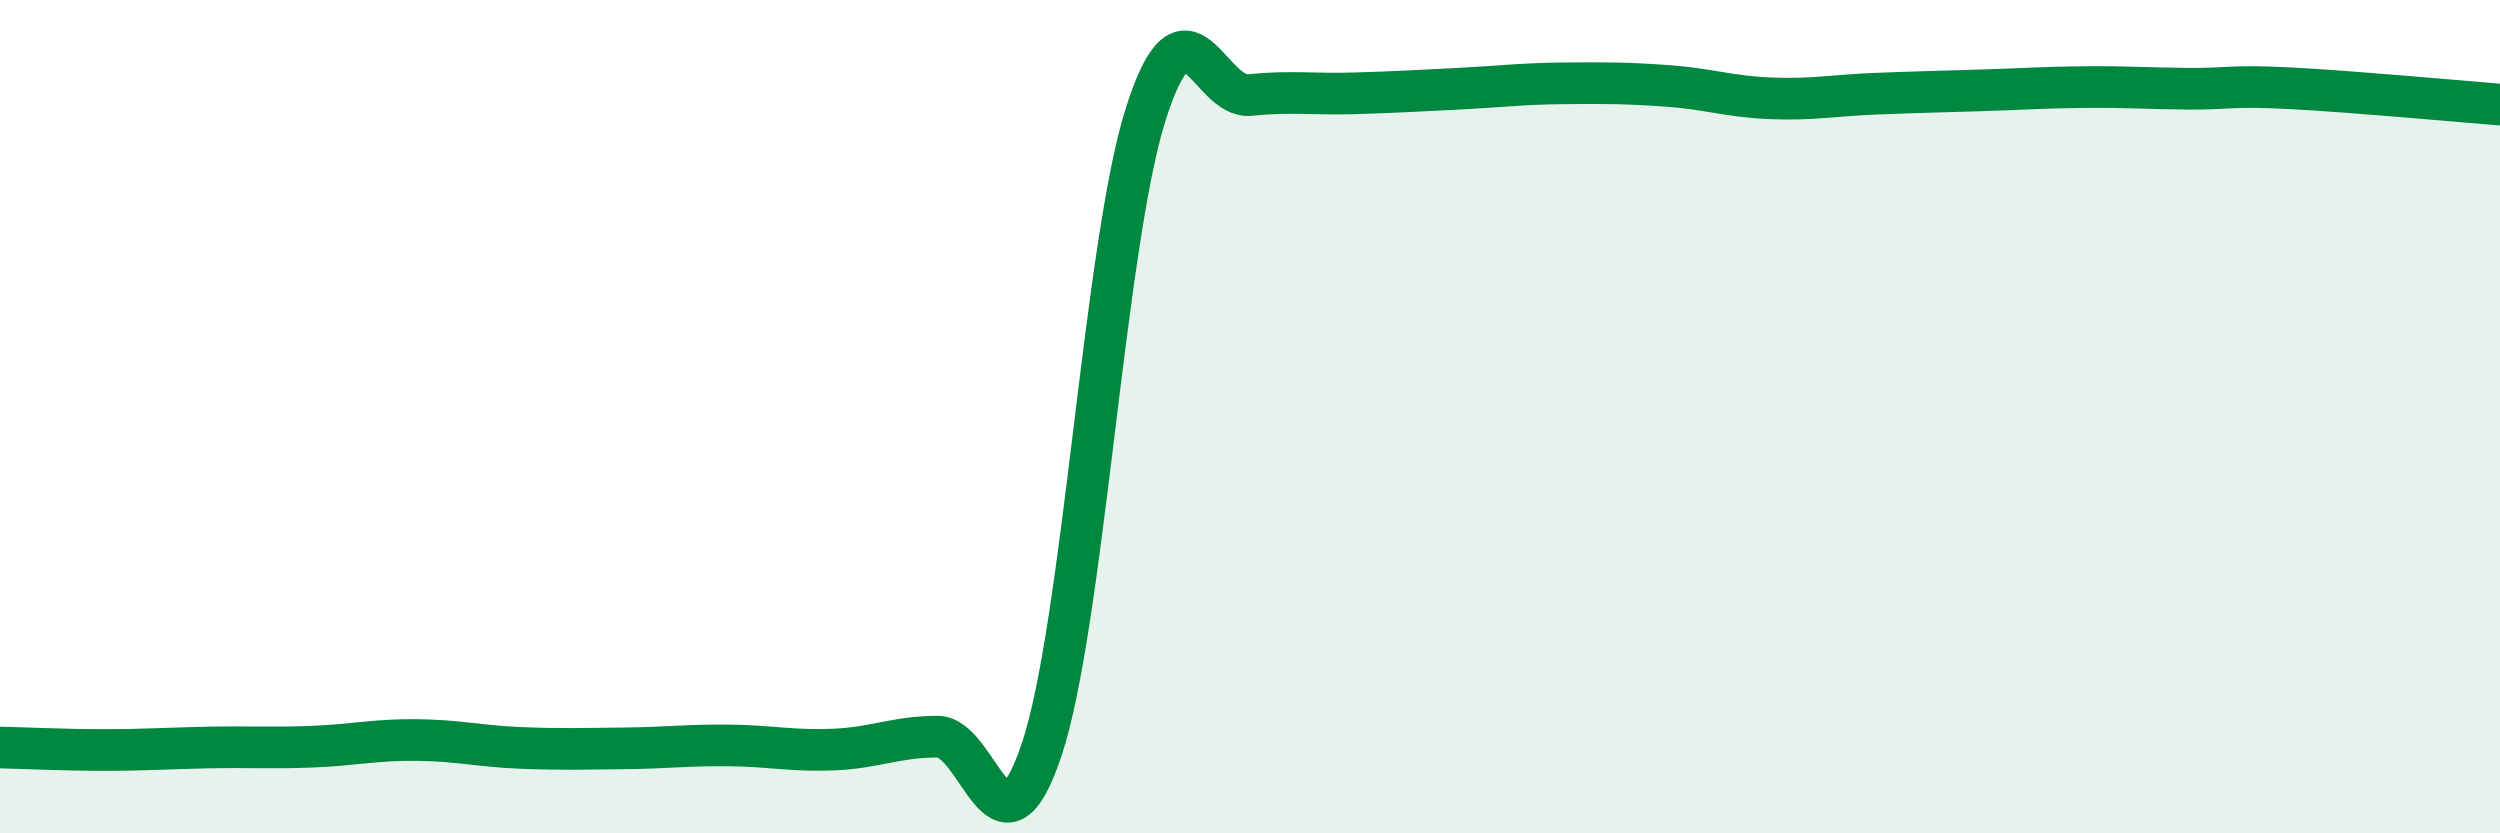
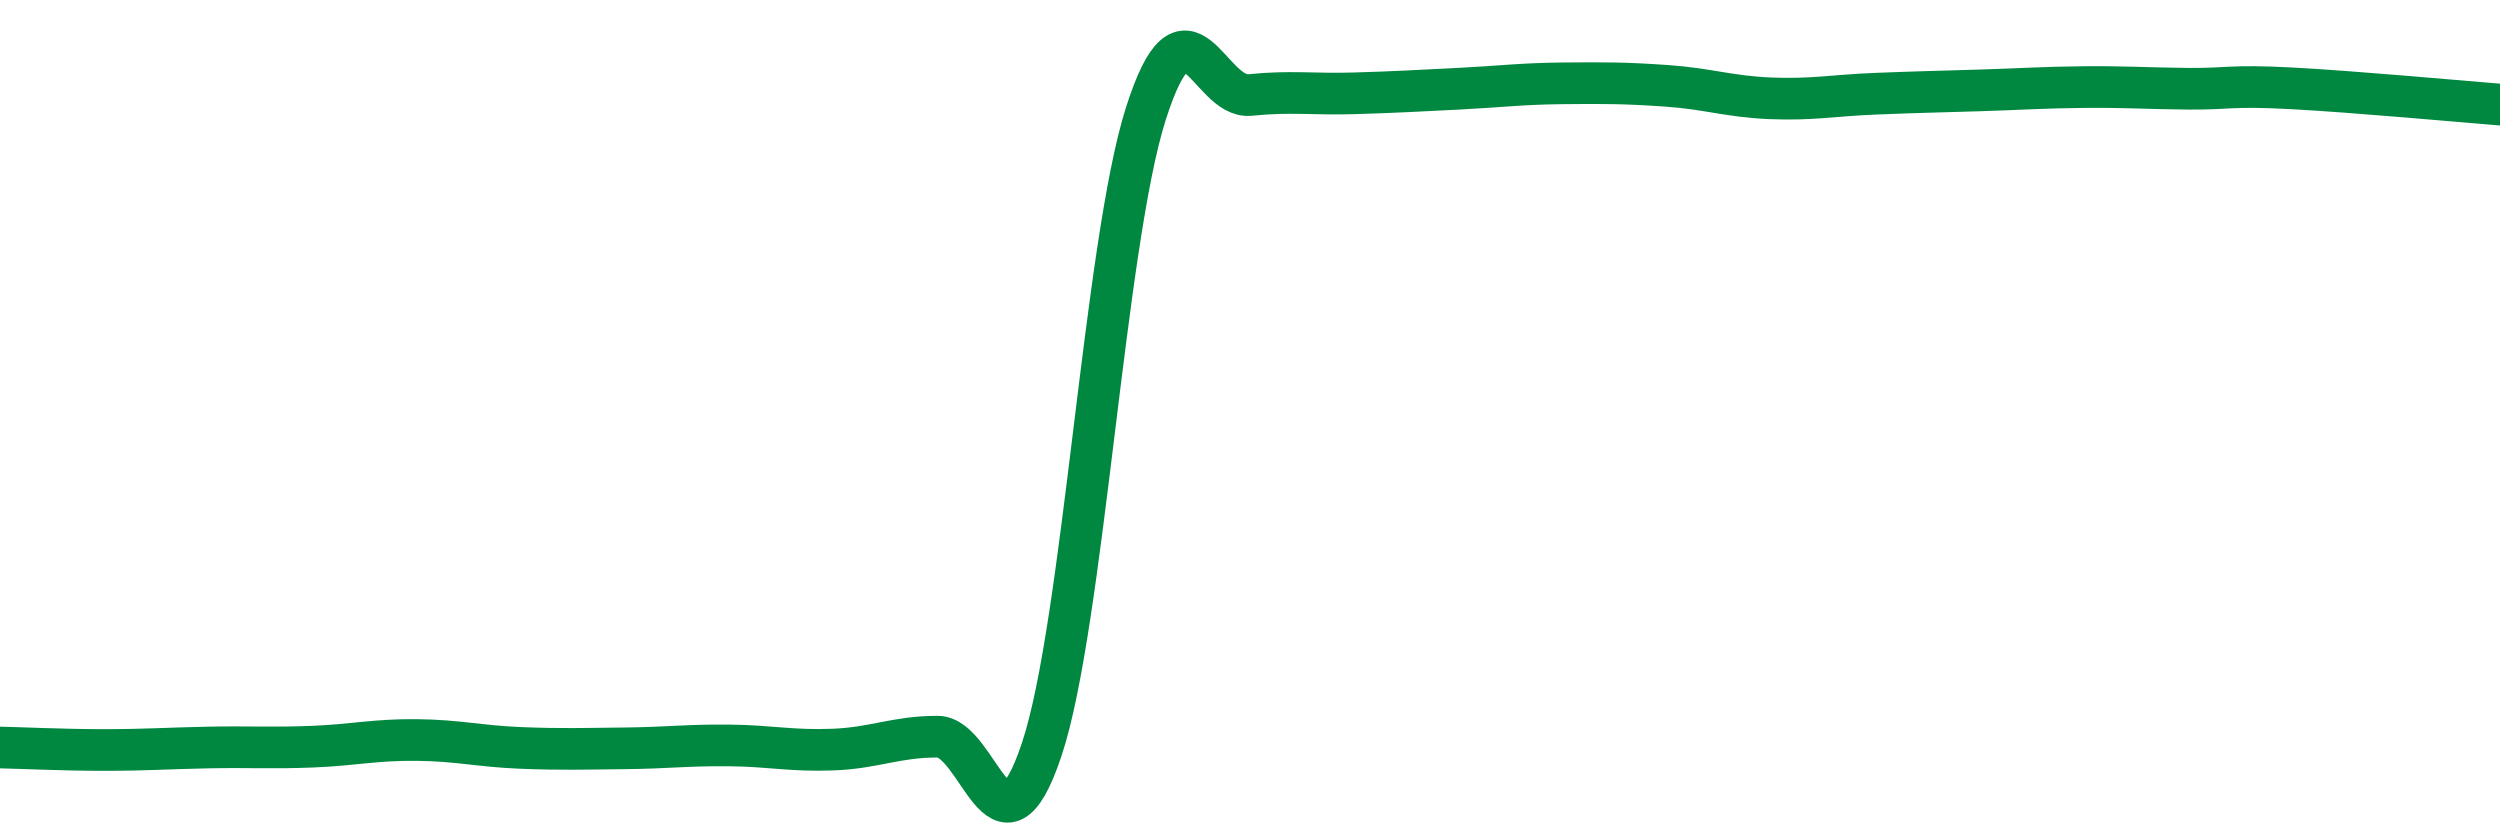
<svg xmlns="http://www.w3.org/2000/svg" width="60" height="20" viewBox="0 0 60 20">
-   <path d="M 0,17.94 C 0.5,17.95 1.5,18 2.5,18 C 3.5,18 4,17.96 5,17.94 C 6,17.92 6.5,17.96 7.5,17.92 C 8.5,17.88 9,17.75 10,17.76 C 11,17.77 11.5,17.91 12.5,17.95 C 13.5,17.99 14,17.97 15,17.96 C 16,17.95 16.5,17.88 17.5,17.89 C 18.5,17.9 19,18.03 20,17.99 C 21,17.95 21.5,17.68 22.5,17.68 C 23.5,17.68 24,20.98 25,17.99 C 26,15 26.5,5.87 27.5,2.73 C 28.5,-0.41 29,2.38 30,2.28 C 31,2.18 31.5,2.27 32.5,2.24 C 33.5,2.21 34,2.18 35,2.13 C 36,2.08 36.5,2.01 37.5,2 C 38.5,1.99 39,1.99 40,2.06 C 41,2.13 41.5,2.32 42.5,2.36 C 43.5,2.4 44,2.29 45,2.25 C 46,2.21 46.5,2.2 47.5,2.17 C 48.5,2.14 49,2.1 50,2.09 C 51,2.08 51.5,2.12 52.5,2.13 C 53.5,2.14 53.5,2.04 55,2.12 C 56.5,2.2 59,2.43 60,2.51L60 20L0 20Z" fill="#008740" opacity="0.1" stroke-linecap="round" stroke-linejoin="round" />
  <path d="M 0,17.94 C 0.5,17.95 1.5,18 2.5,18 C 3.5,18 4,17.96 5,17.94 C 6,17.92 6.5,17.96 7.5,17.92 C 8.5,17.88 9,17.75 10,17.76 C 11,17.77 11.5,17.91 12.5,17.95 C 13.5,17.99 14,17.97 15,17.96 C 16,17.95 16.5,17.88 17.5,17.89 C 18.5,17.9 19,18.03 20,17.99 C 21,17.95 21.5,17.68 22.5,17.68 C 23.5,17.68 24,20.98 25,17.99 C 26,15 26.5,5.87 27.5,2.73 C 28.5,-0.41 29,2.38 30,2.28 C 31,2.18 31.5,2.27 32.5,2.24 C 33.5,2.21 34,2.18 35,2.13 C 36,2.08 36.5,2.01 37.5,2 C 38.5,1.99 39,1.99 40,2.06 C 41,2.13 41.5,2.32 42.5,2.36 C 43.5,2.4 44,2.29 45,2.25 C 46,2.21 46.5,2.2 47.5,2.17 C 48.5,2.14 49,2.1 50,2.09 C 51,2.08 51.5,2.12 52.5,2.13 C 53.5,2.14 53.5,2.04 55,2.12 C 56.5,2.2 59,2.43 60,2.51" stroke="#008740" stroke-width="1" fill="none" stroke-linecap="round" stroke-linejoin="round" />
</svg>